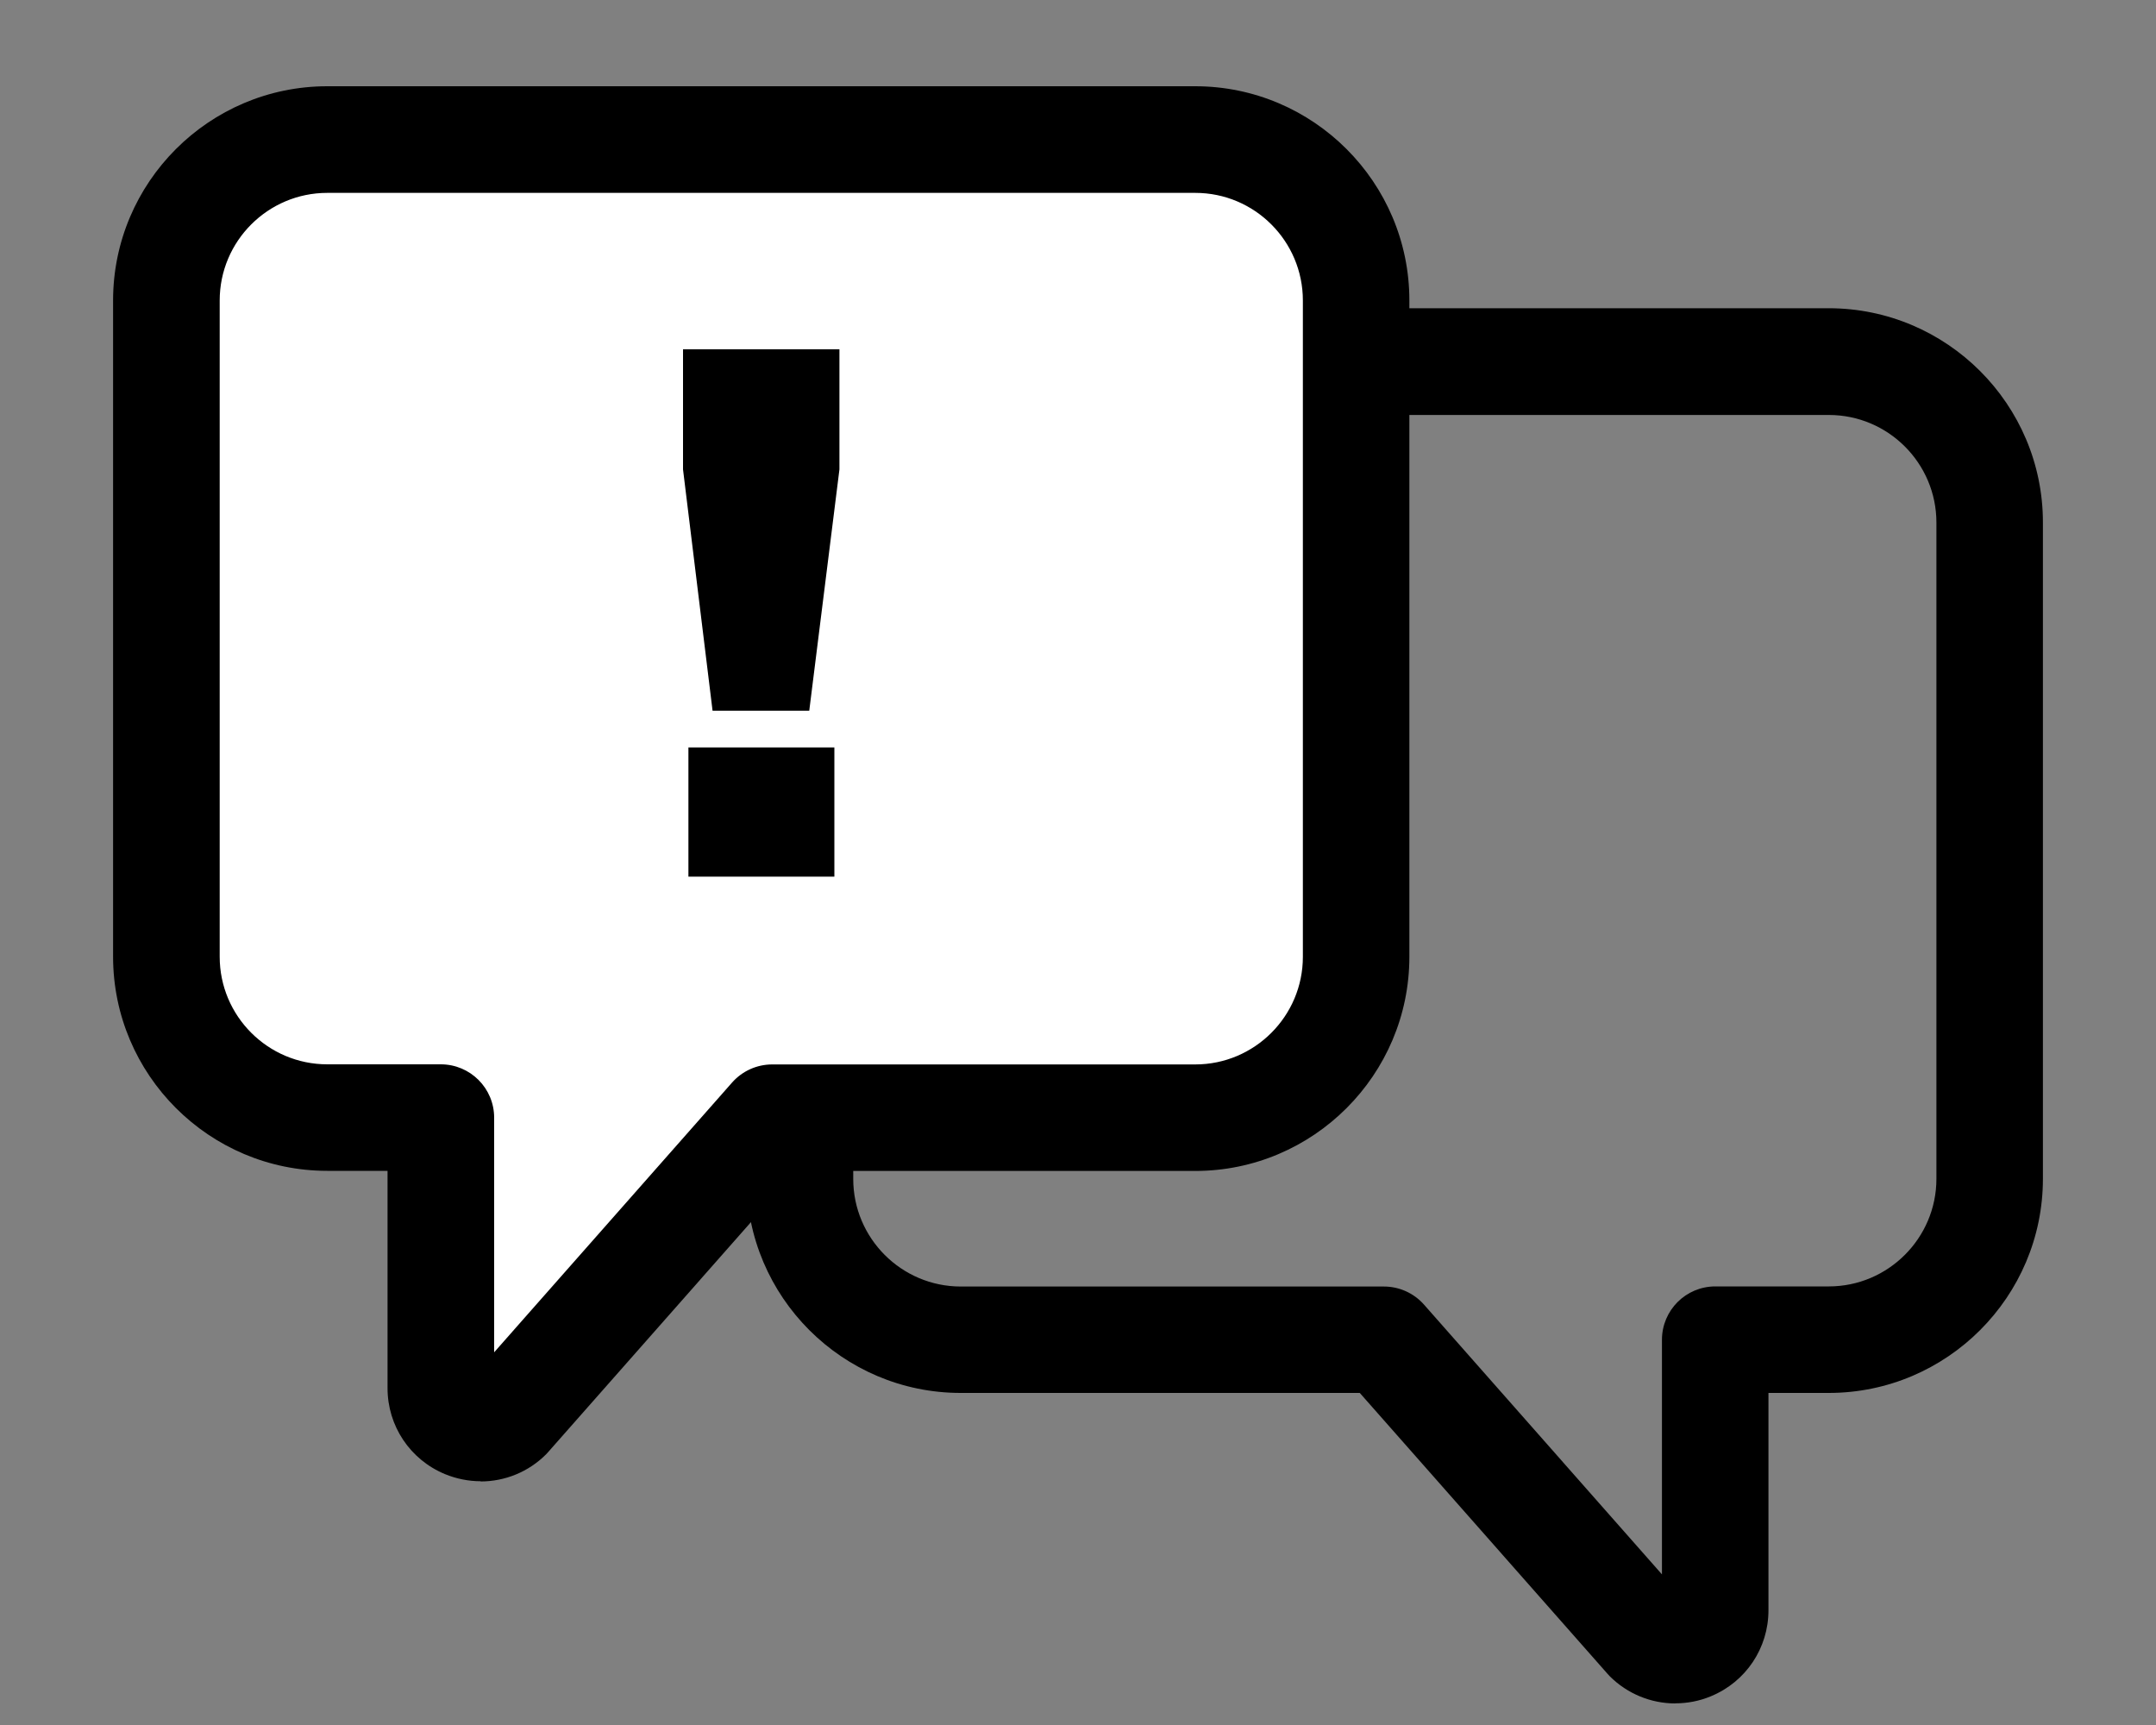
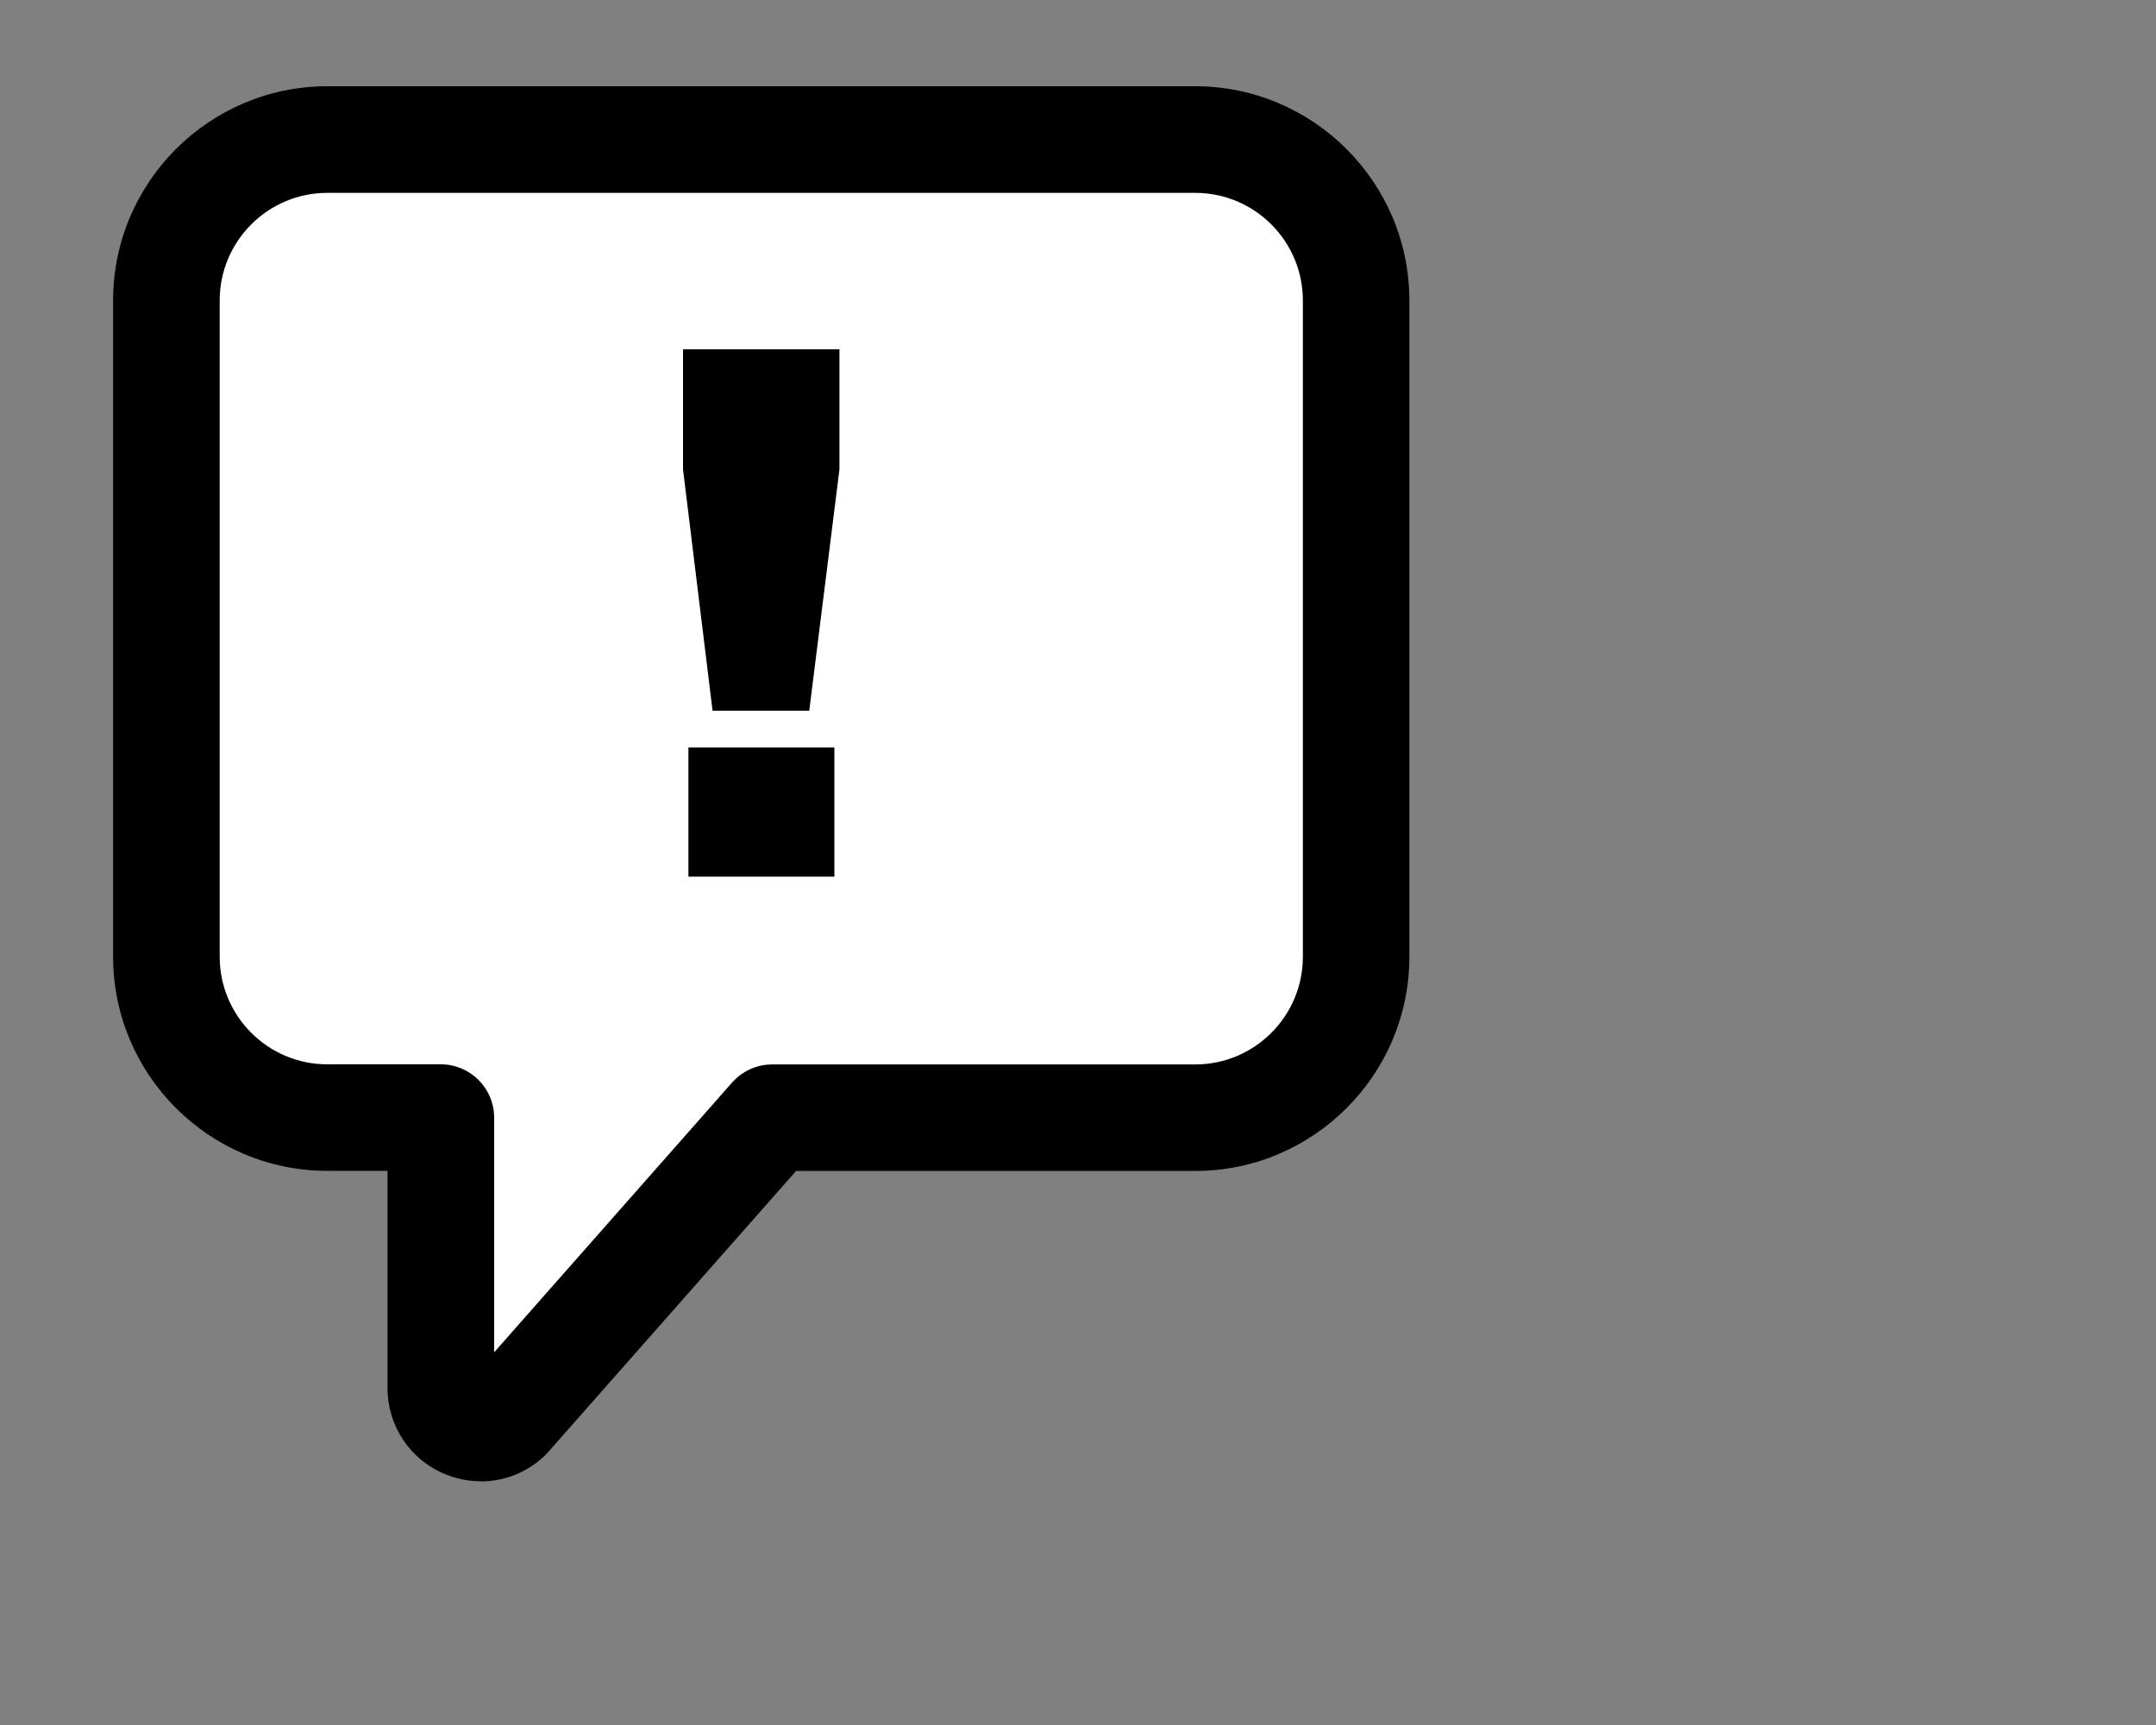
<svg xmlns="http://www.w3.org/2000/svg" id="_レイヤー_1" data-name="レイヤー_1" width="200" height="160" viewBox="0 0 200 160">
  <rect x="0" y="0" width="200" height="160" fill="#808080" stroke="none" />
-   <path d="M155.41,158c-2.24,0-4.44-.88-6.09-2.53-.07-.07-.14-.15-.21-.23l-22.97-26.04h-37.02c-10.95,0-19.87-8.91-19.87-19.87v-60.87c0-10.95,8.91-19.87,19.87-19.87h80.52c10.95,0,19.87,8.91,19.87,19.87v60.87c0,10.95-8.91,19.87-19.87,19.87h-5.59v20.16c0,3.5-2.09,6.63-5.33,7.97-1.07.45-2.2.66-3.31.66ZM89.13,38.5c-5.5,0-9.98,4.48-9.98,9.98v60.87c0,5.5,4.47,9.98,9.98,9.98h39.25c1.42,0,2.77.61,3.71,1.67l22.08,25.03v-21.76c0-2.73,2.21-4.95,4.95-4.95h10.53c5.5,0,9.98-4.48,9.98-9.98v-60.87c0-5.5-4.47-9.98-9.98-9.98h-80.52Z" />
  <g>
    <path d="M110.87,12.94H30.36c-8.21,0-14.92,6.71-14.92,14.92v60.87c0,8.21,6.71,14.92,14.92,14.92h10.53v25.1c0,3.28,3.97,4.93,6.29,2.61l24.44-27.71h39.25c8.21,0,14.92-6.72,14.92-14.92V27.87c0-8.21-6.71-14.92-14.92-14.92Z" style="fill: #fff;" />
    <path d="M44.59,137.39c-1.11,0-2.24-.22-3.31-.66-3.24-1.34-5.33-4.47-5.33-7.97v-20.16h-5.59c-10.95,0-19.87-8.91-19.87-19.87V27.87c0-10.95,8.91-19.87,19.87-19.87h80.51c10.95,0,19.87,8.91,19.87,19.87v60.87c0,10.95-8.91,19.87-19.87,19.87h-37.02l-22.97,26.04c-.07.08-.14.15-.21.23-1.65,1.66-3.85,2.53-6.09,2.53ZM30.36,17.89c-5.5,0-9.98,4.47-9.98,9.98v60.87c0,5.5,4.47,9.98,9.98,9.98h10.53c2.73,0,4.95,2.21,4.95,4.95v21.76l22.08-25.03c.94-1.06,2.29-1.67,3.71-1.67h39.25c5.5,0,9.98-4.48,9.98-9.98V27.87c0-5.5-4.47-9.98-9.98-9.98H30.36Z" />
  </g>
  <path d="M63.36,32.4h14.51v11.14l-2.8,22.38h-8.97l-2.74-22.38v-11.14ZM63.86,69.33h13.54v11.98h-13.54v-11.98Z" />
</svg>